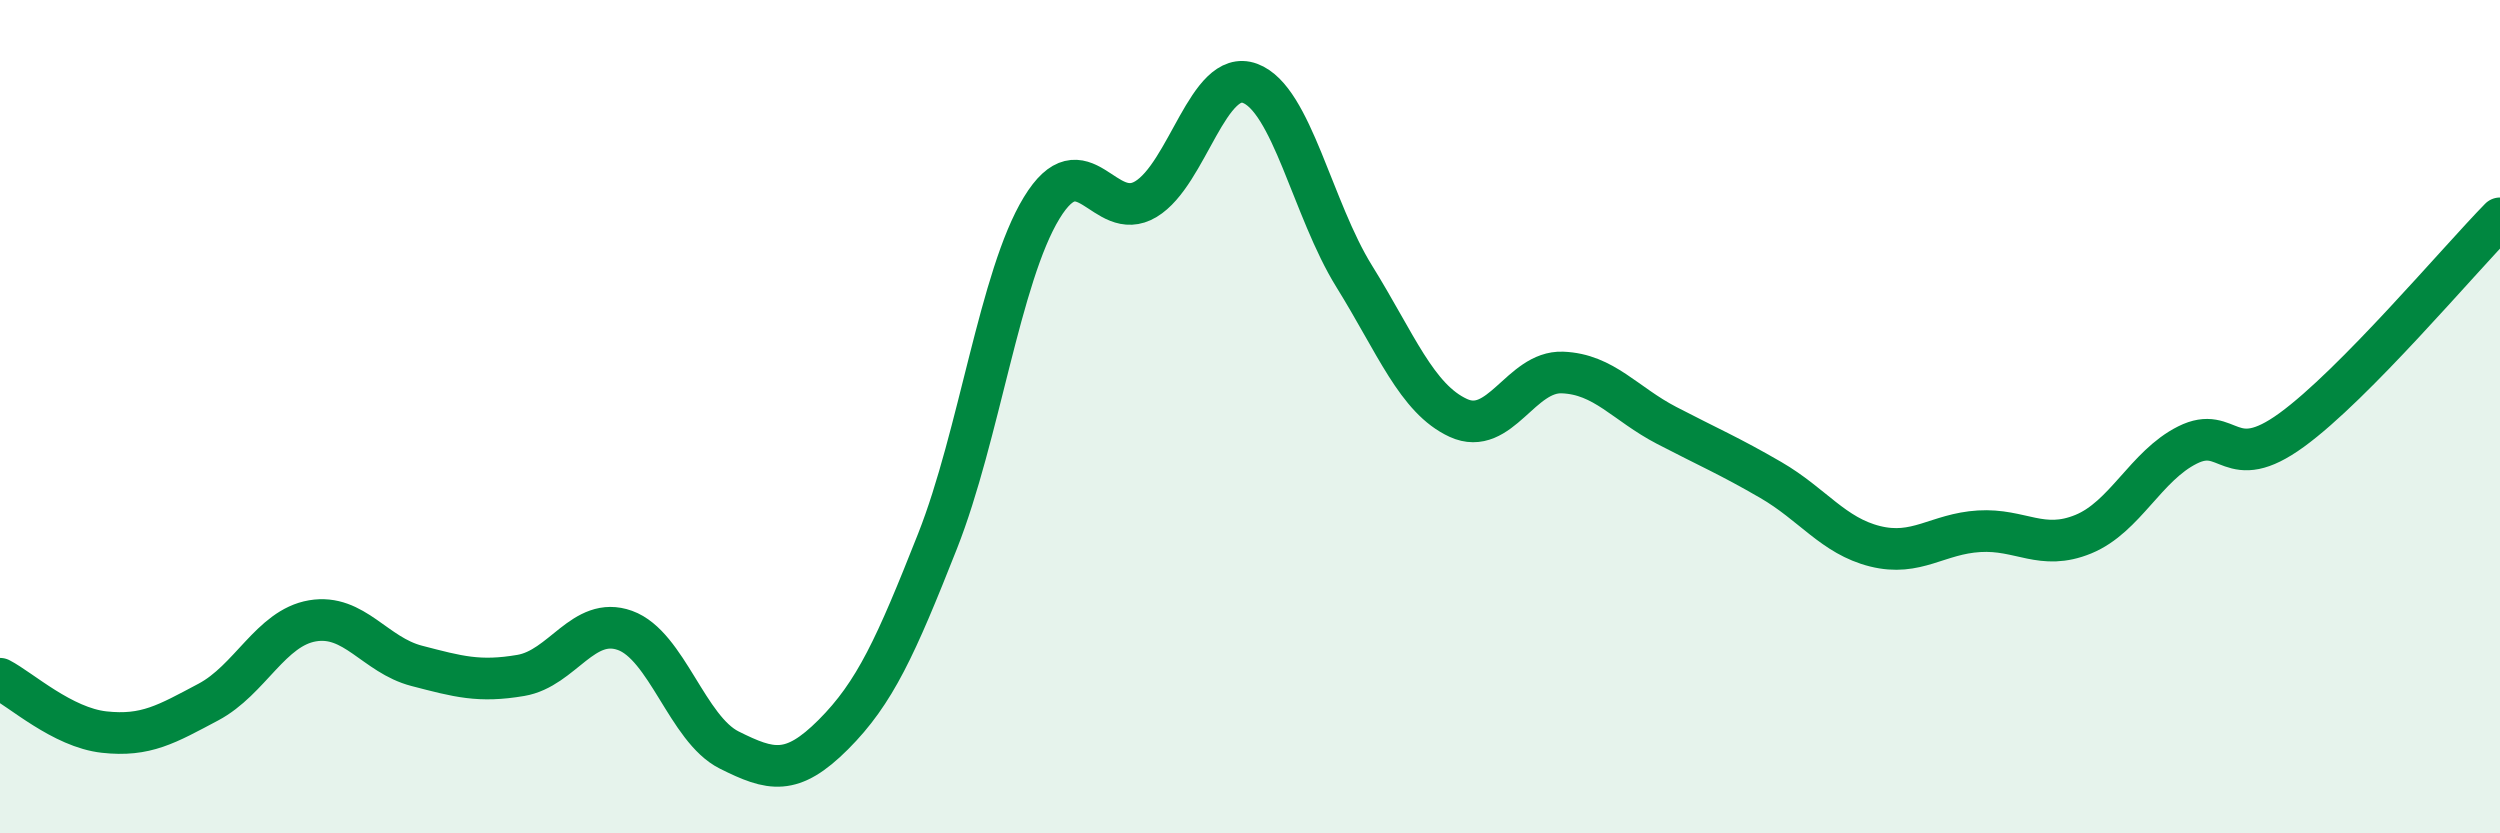
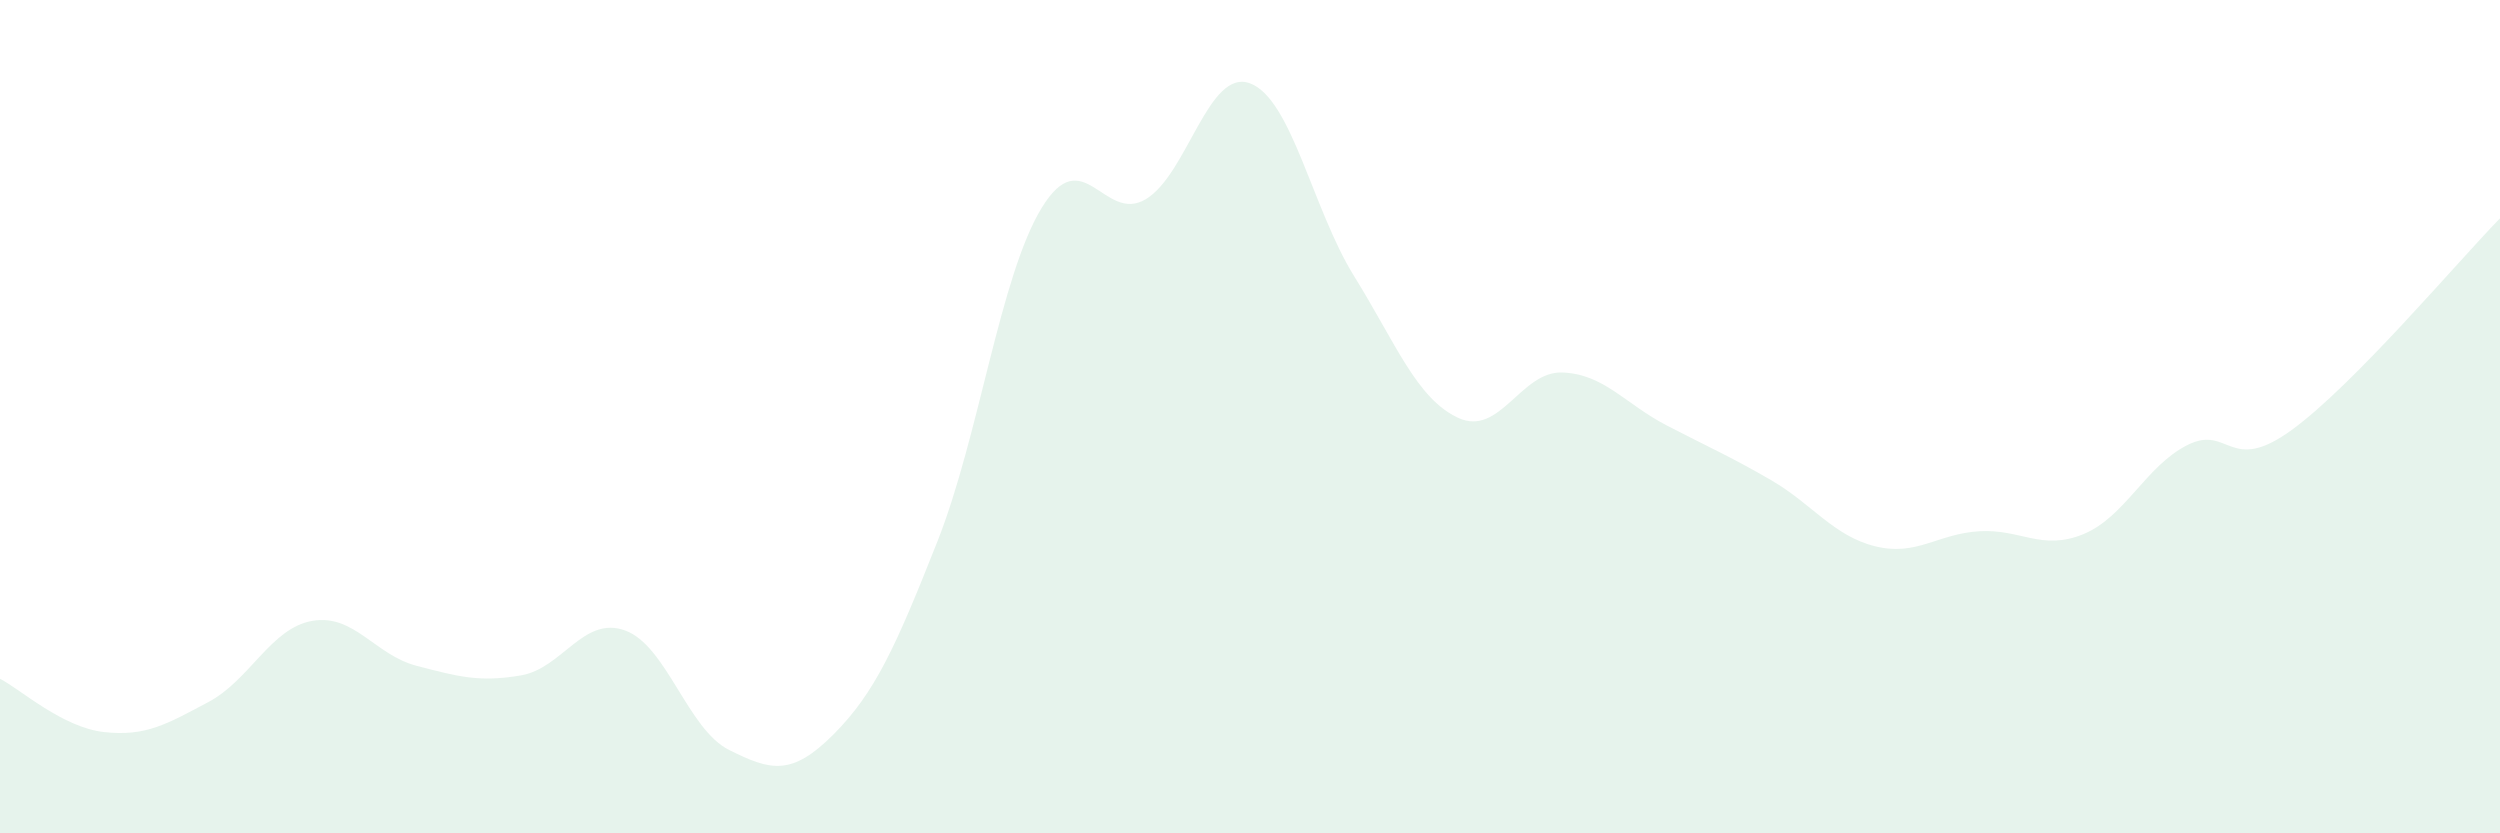
<svg xmlns="http://www.w3.org/2000/svg" width="60" height="20" viewBox="0 0 60 20">
  <path d="M 0,16.29 C 0.5,16.55 1.5,17.46 2.5,17.57 C 3.5,17.68 4,17.38 5,16.85 C 6,16.32 6.5,15.07 7.5,14.9 C 8.5,14.73 9,15.72 10,15.98 C 11,16.24 11.5,16.38 12.5,16.21 C 13.5,16.04 14,14.77 15,15.13 C 16,15.49 16.5,17.5 17.5,18 C 18.5,18.5 19,18.63 20,17.63 C 21,16.63 21.5,15.52 22.5,12.99 C 23.5,10.46 24,6.63 25,4.99 C 26,3.35 26.5,5.38 27.5,4.78 C 28.5,4.18 29,1.63 30,2 C 31,2.37 31.5,5.02 32.5,6.63 C 33.5,8.24 34,9.57 35,10.03 C 36,10.49 36.5,8.9 37.5,8.94 C 38.5,8.98 39,9.69 40,10.21 C 41,10.73 41.5,10.94 42.5,11.52 C 43.5,12.1 44,12.86 45,13.11 C 46,13.36 46.5,12.81 47.5,12.75 C 48.5,12.69 49,13.23 50,12.82 C 51,12.41 51.5,11.18 52.5,10.68 C 53.5,10.18 53.5,11.41 55,10.32 C 56.5,9.23 59,6.26 60,5.24L60 20L0 20Z" fill="#008740" opacity="0.1" stroke-linecap="round" stroke-linejoin="round" />
-   <path d="M 0,16.29 C 0.5,16.55 1.5,17.46 2.5,17.57 C 3.5,17.68 4,17.38 5,16.85 C 6,16.32 6.5,15.07 7.5,14.9 C 8.5,14.73 9,15.72 10,15.98 C 11,16.24 11.5,16.38 12.5,16.21 C 13.5,16.04 14,14.77 15,15.13 C 16,15.49 16.5,17.5 17.5,18 C 18.5,18.5 19,18.63 20,17.63 C 21,16.63 21.5,15.52 22.5,12.99 C 23.5,10.46 24,6.63 25,4.99 C 26,3.35 26.5,5.38 27.5,4.78 C 28.5,4.18 29,1.63 30,2 C 31,2.37 31.5,5.02 32.5,6.63 C 33.5,8.24 34,9.57 35,10.03 C 36,10.49 36.5,8.9 37.5,8.94 C 38.5,8.98 39,9.69 40,10.21 C 41,10.73 41.5,10.94 42.5,11.52 C 43.5,12.1 44,12.86 45,13.11 C 46,13.36 46.5,12.81 47.5,12.75 C 48.5,12.69 49,13.23 50,12.82 C 51,12.41 51.5,11.18 52.5,10.68 C 53.5,10.18 53.5,11.41 55,10.32 C 56.5,9.23 59,6.26 60,5.24" stroke="#008740" stroke-width="1" fill="none" stroke-linecap="round" stroke-linejoin="round" />
</svg>